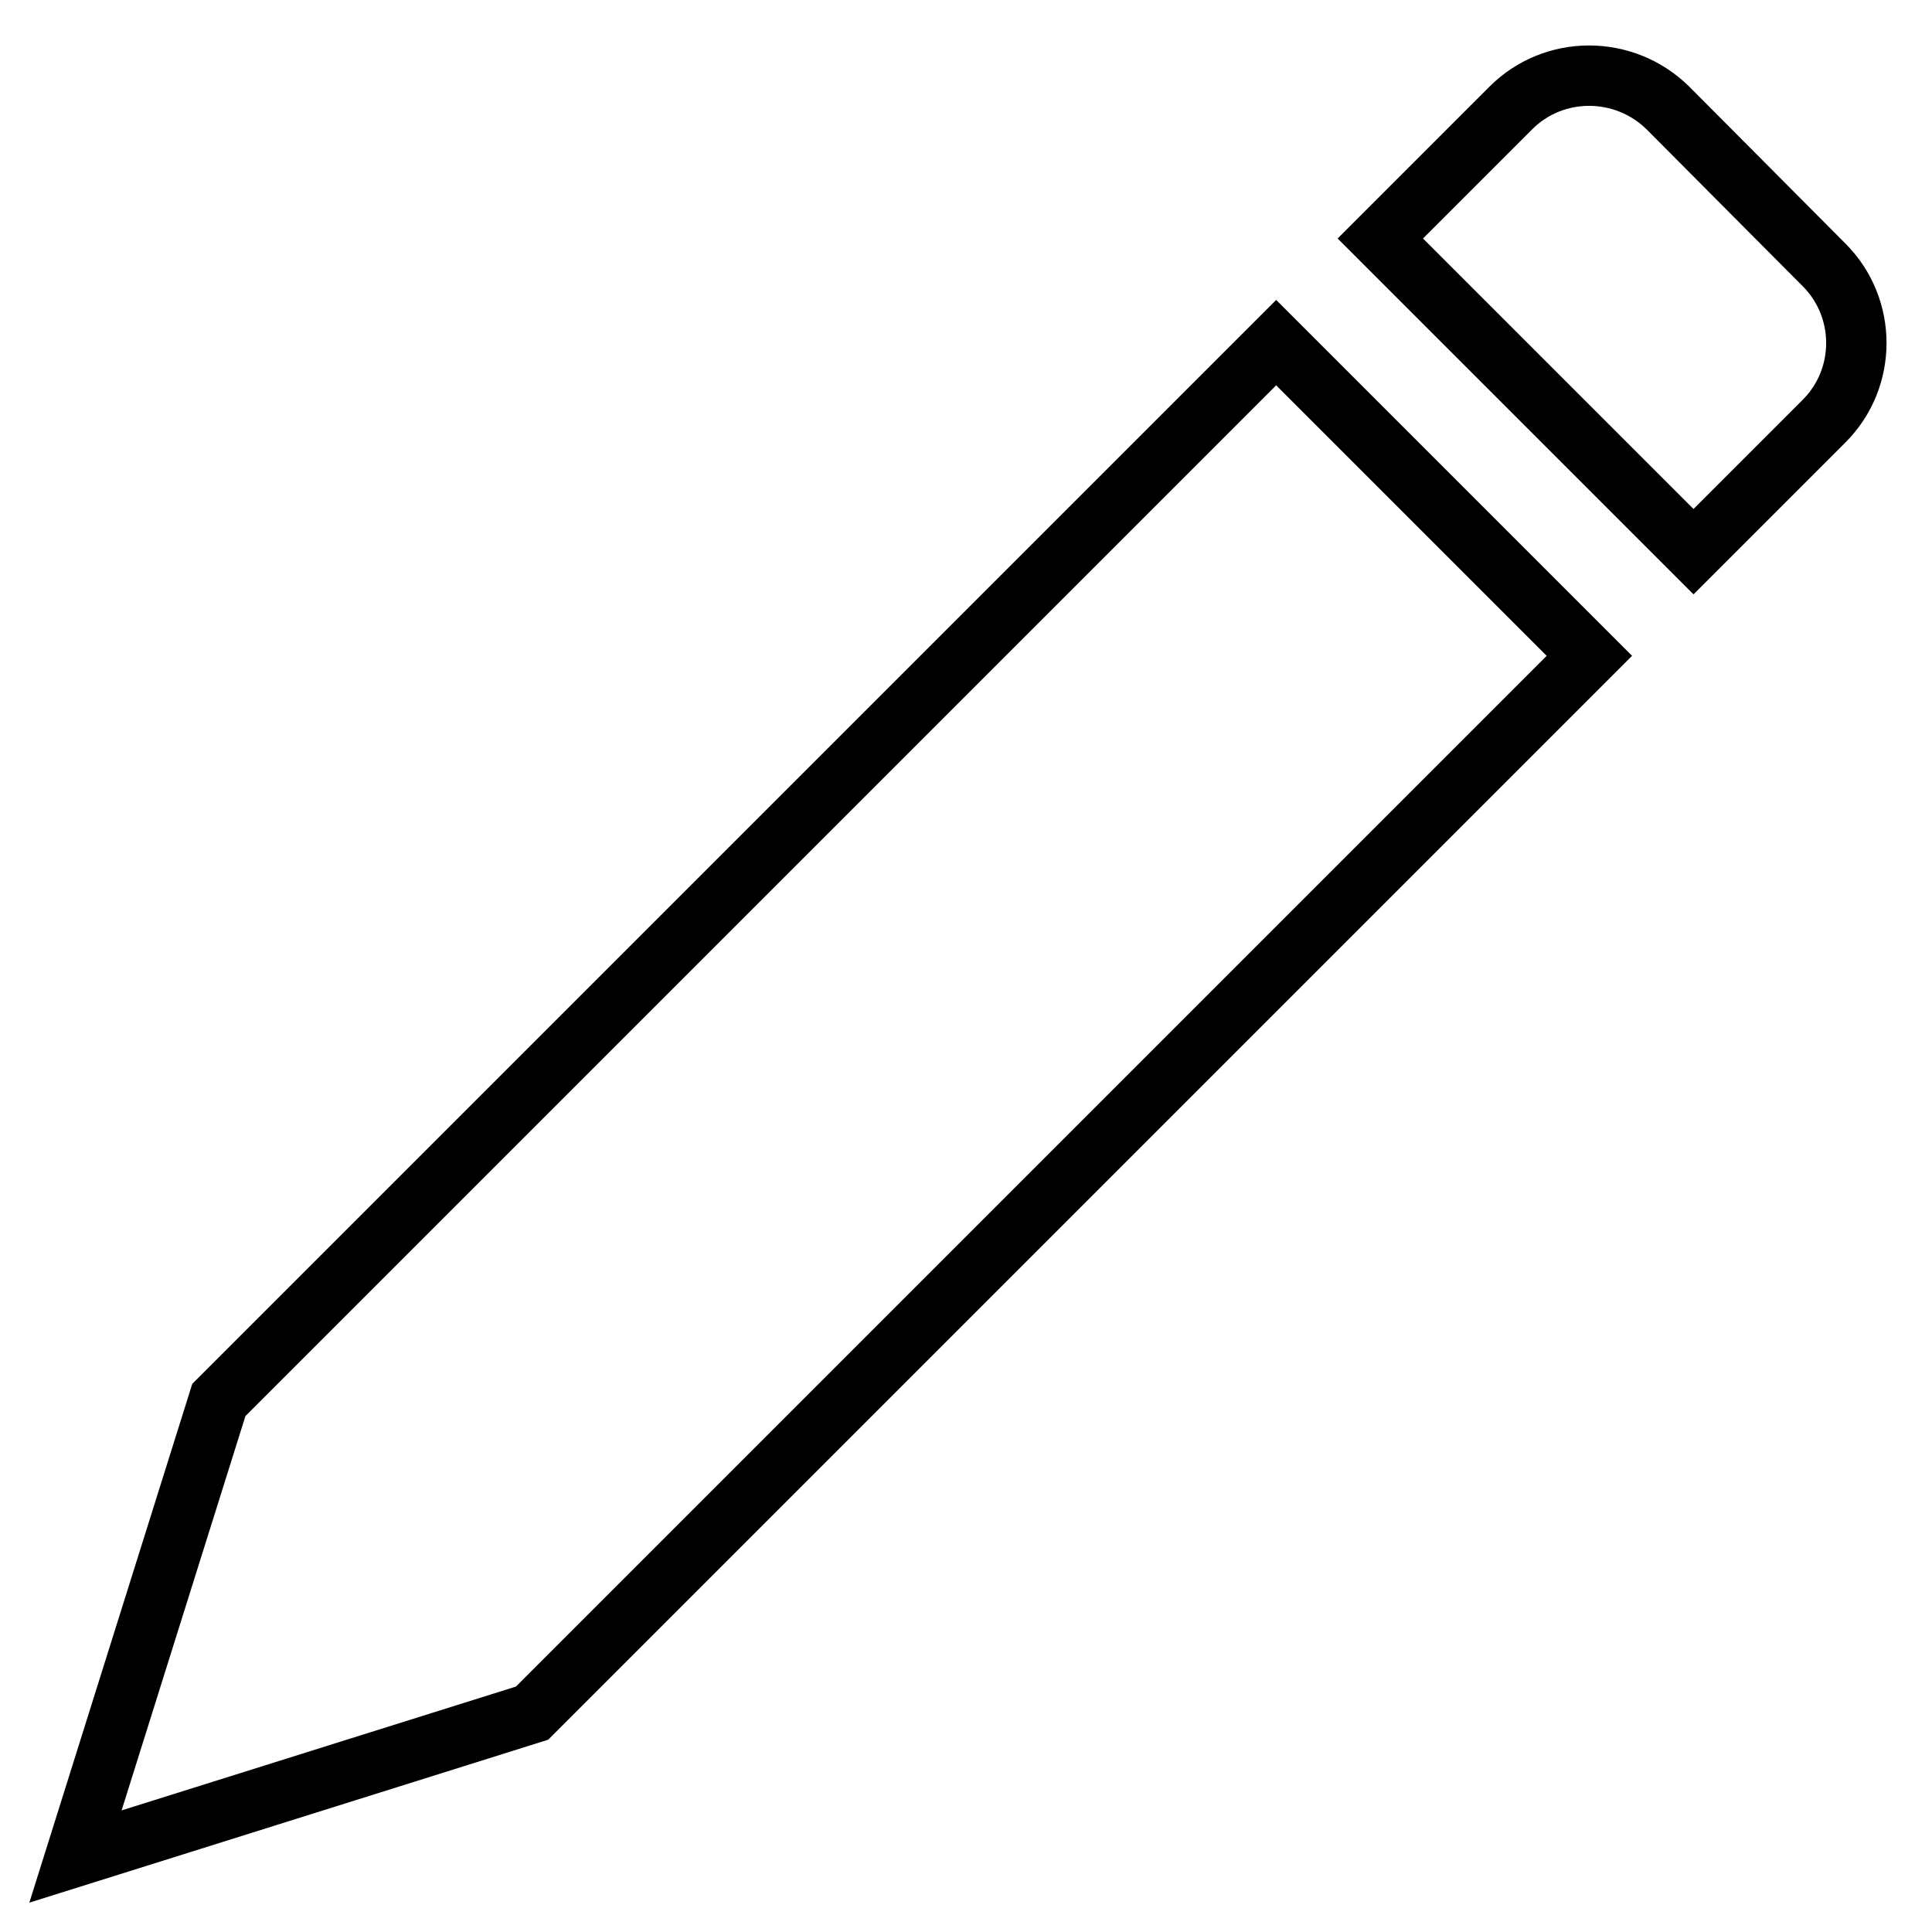
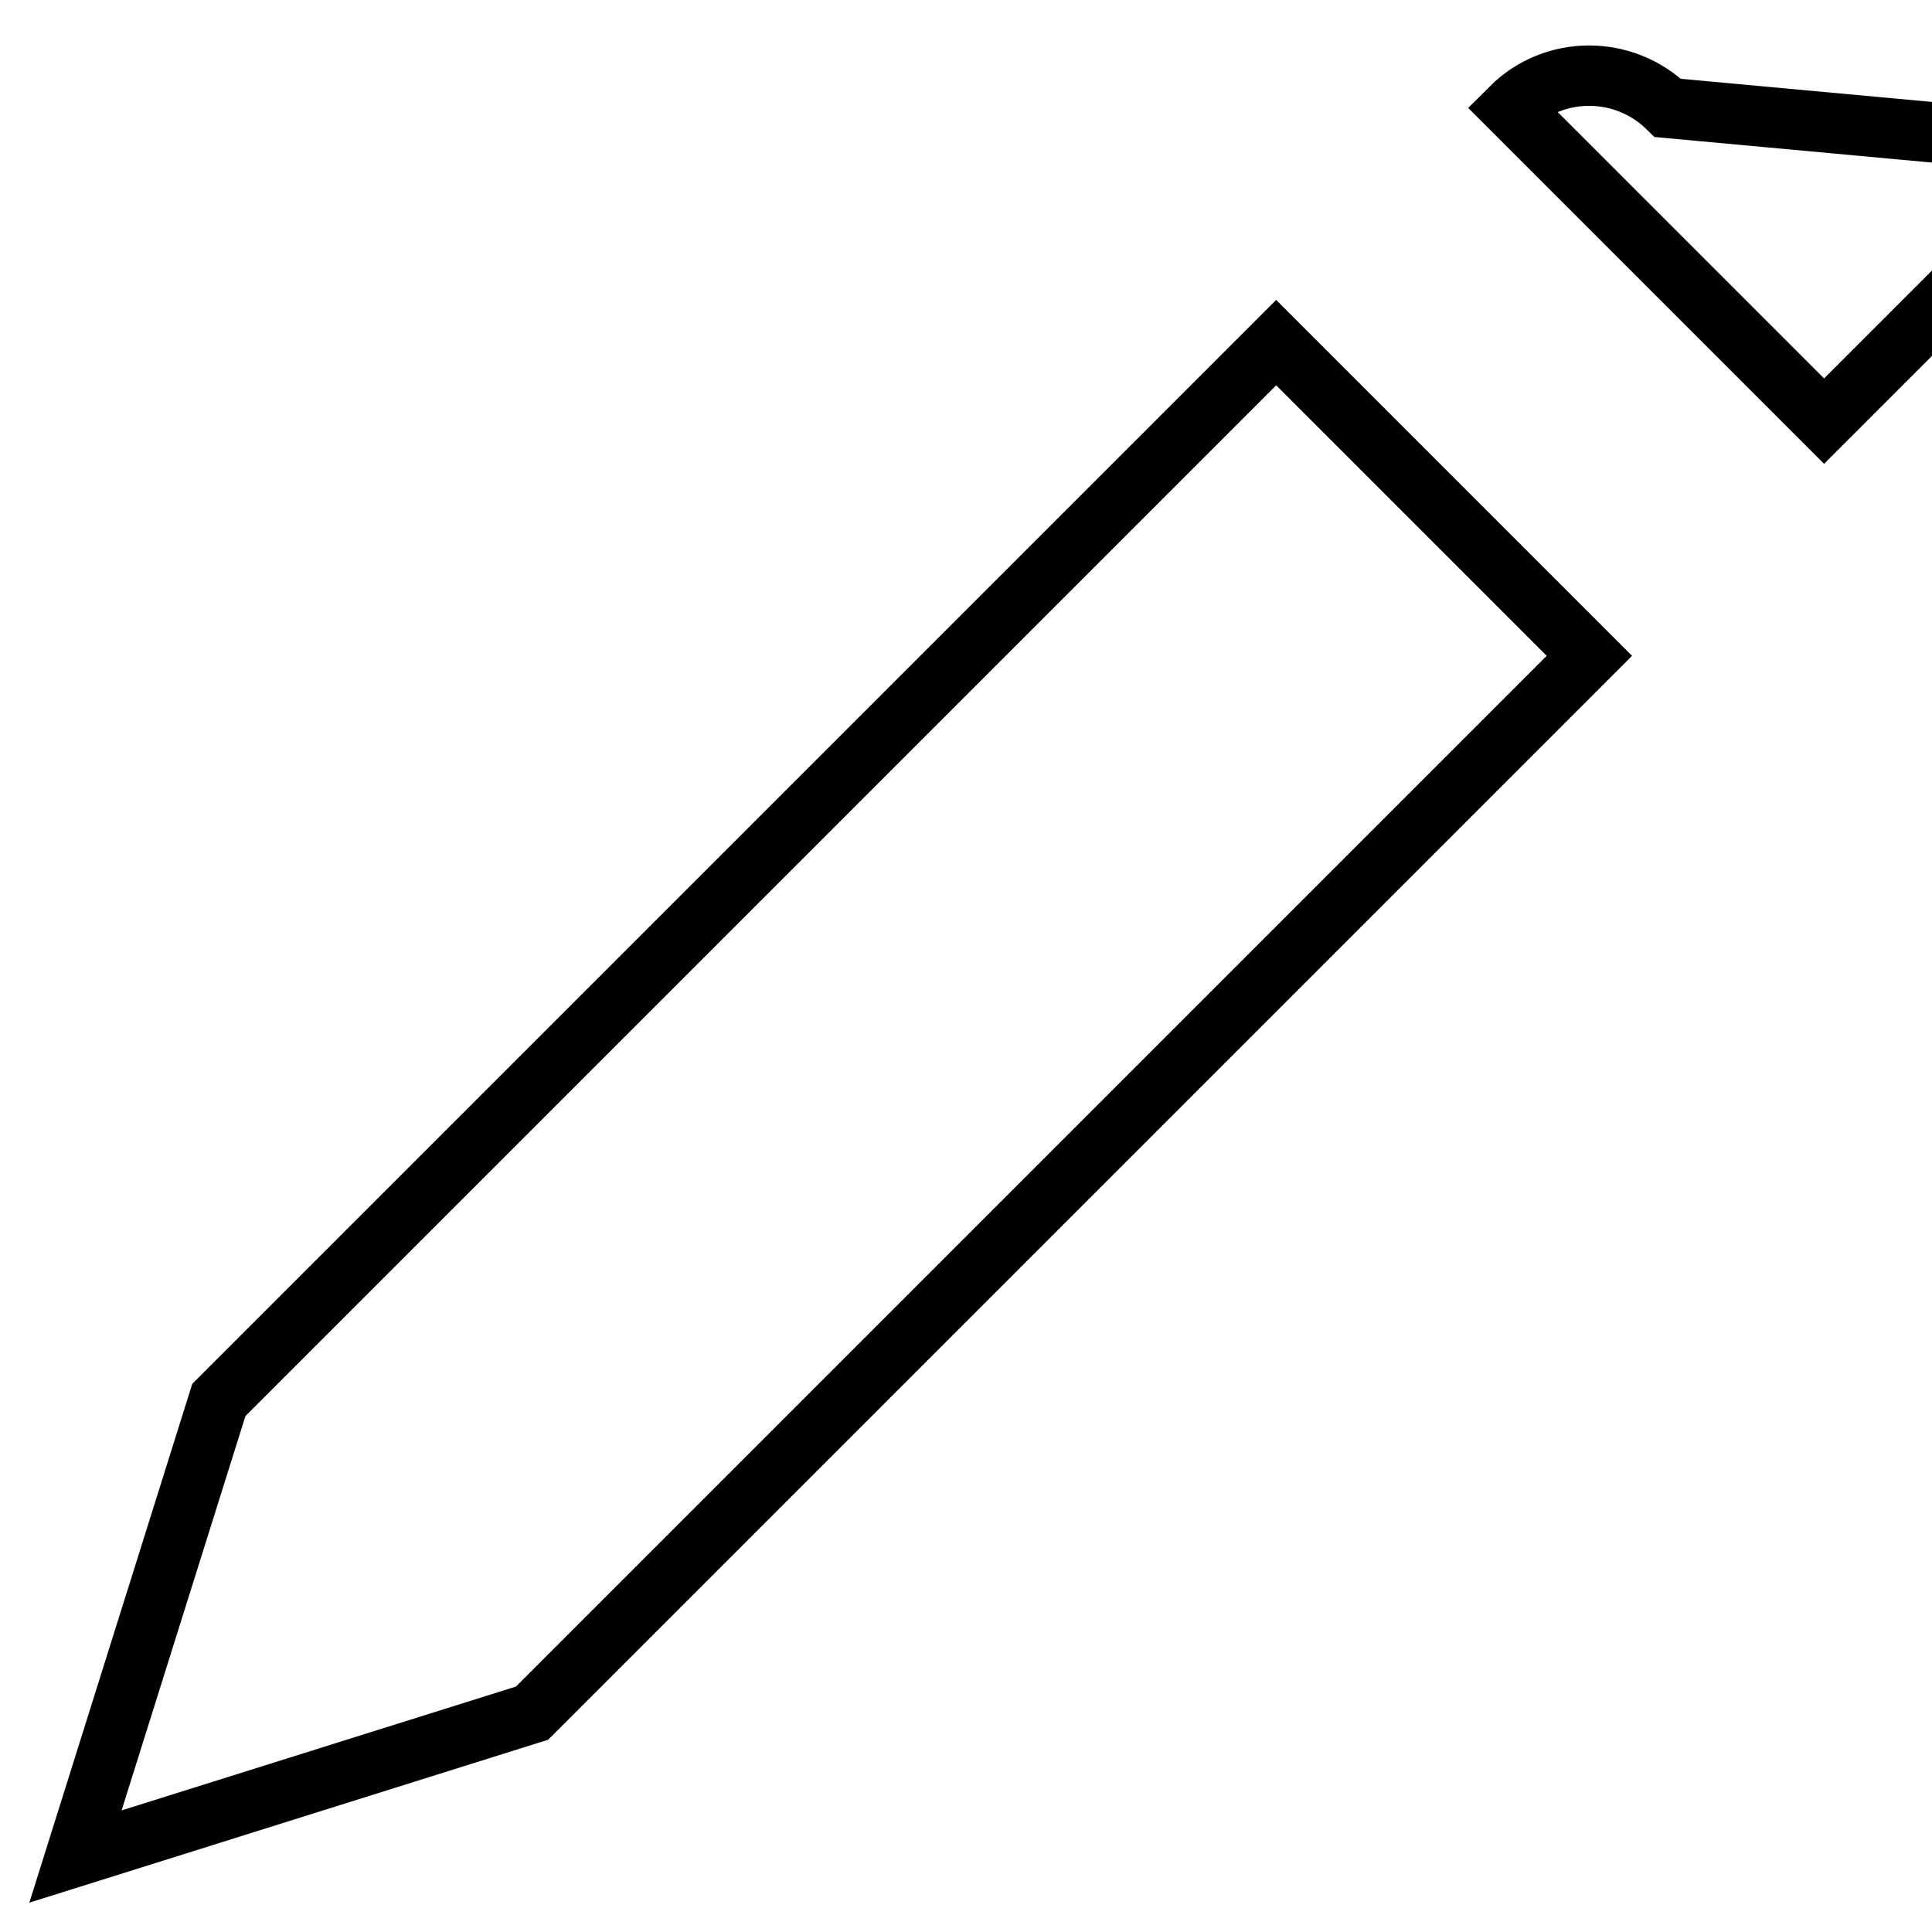
<svg xmlns="http://www.w3.org/2000/svg" version="1.1" x="0px" y="0px" viewBox="0 0 256 256" enable-background="new 0 0 256 256" xml:space="preserve">
  <g>
-     <path stroke-width="8" fill-opacity="0" stroke="#000000" d="M10,246l60.5-19L210.6,86.9l-41.5-41.5L29,185.5L10,246z M200.2,14.3l-17.3,17.3l41.5,41.5l17.3-17.3 c5.7-5.7,5.7-15,0-20.7L221,14.3C215.2,8.6,205.9,8.6,200.2,14.3z" />
+     <path stroke-width="8" fill-opacity="0" stroke="#000000" d="M10,246l60.5-19L210.6,86.9l-41.5-41.5L29,185.5L10,246z M200.2,14.3l41.5,41.5l17.3-17.3 c5.7-5.7,5.7-15,0-20.7L221,14.3C215.2,8.6,205.9,8.6,200.2,14.3z" />
  </g>
</svg>